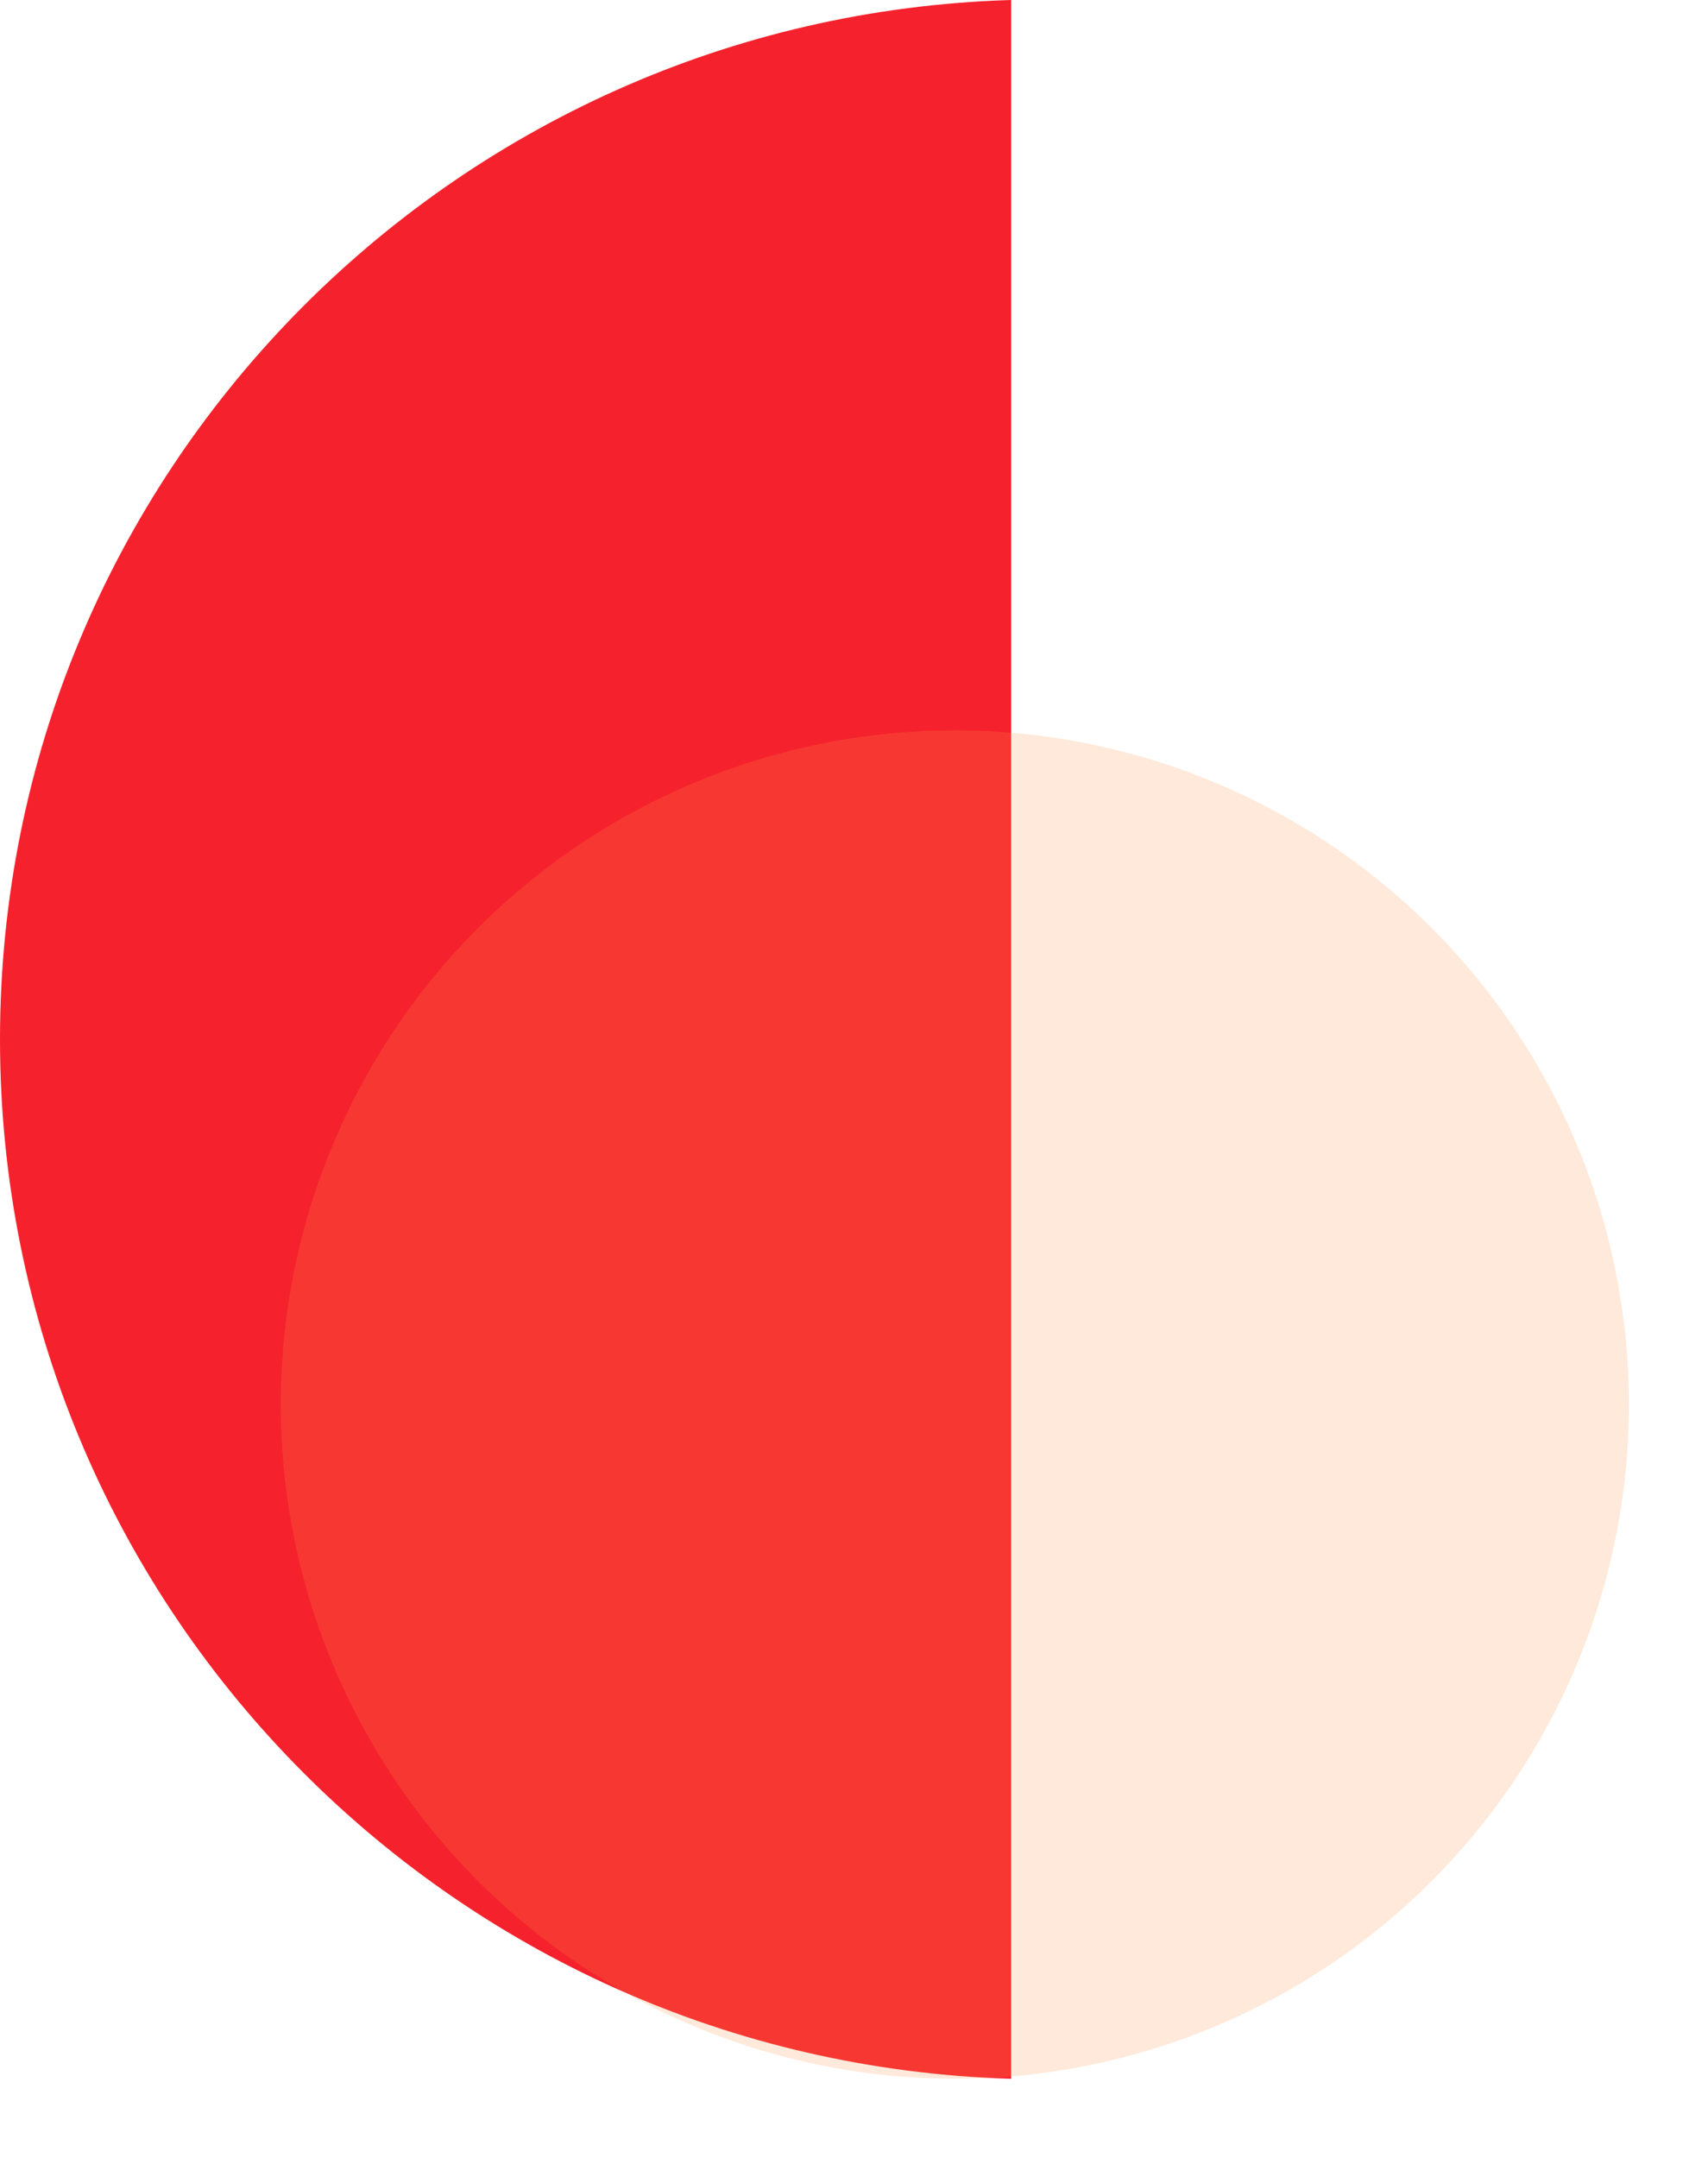
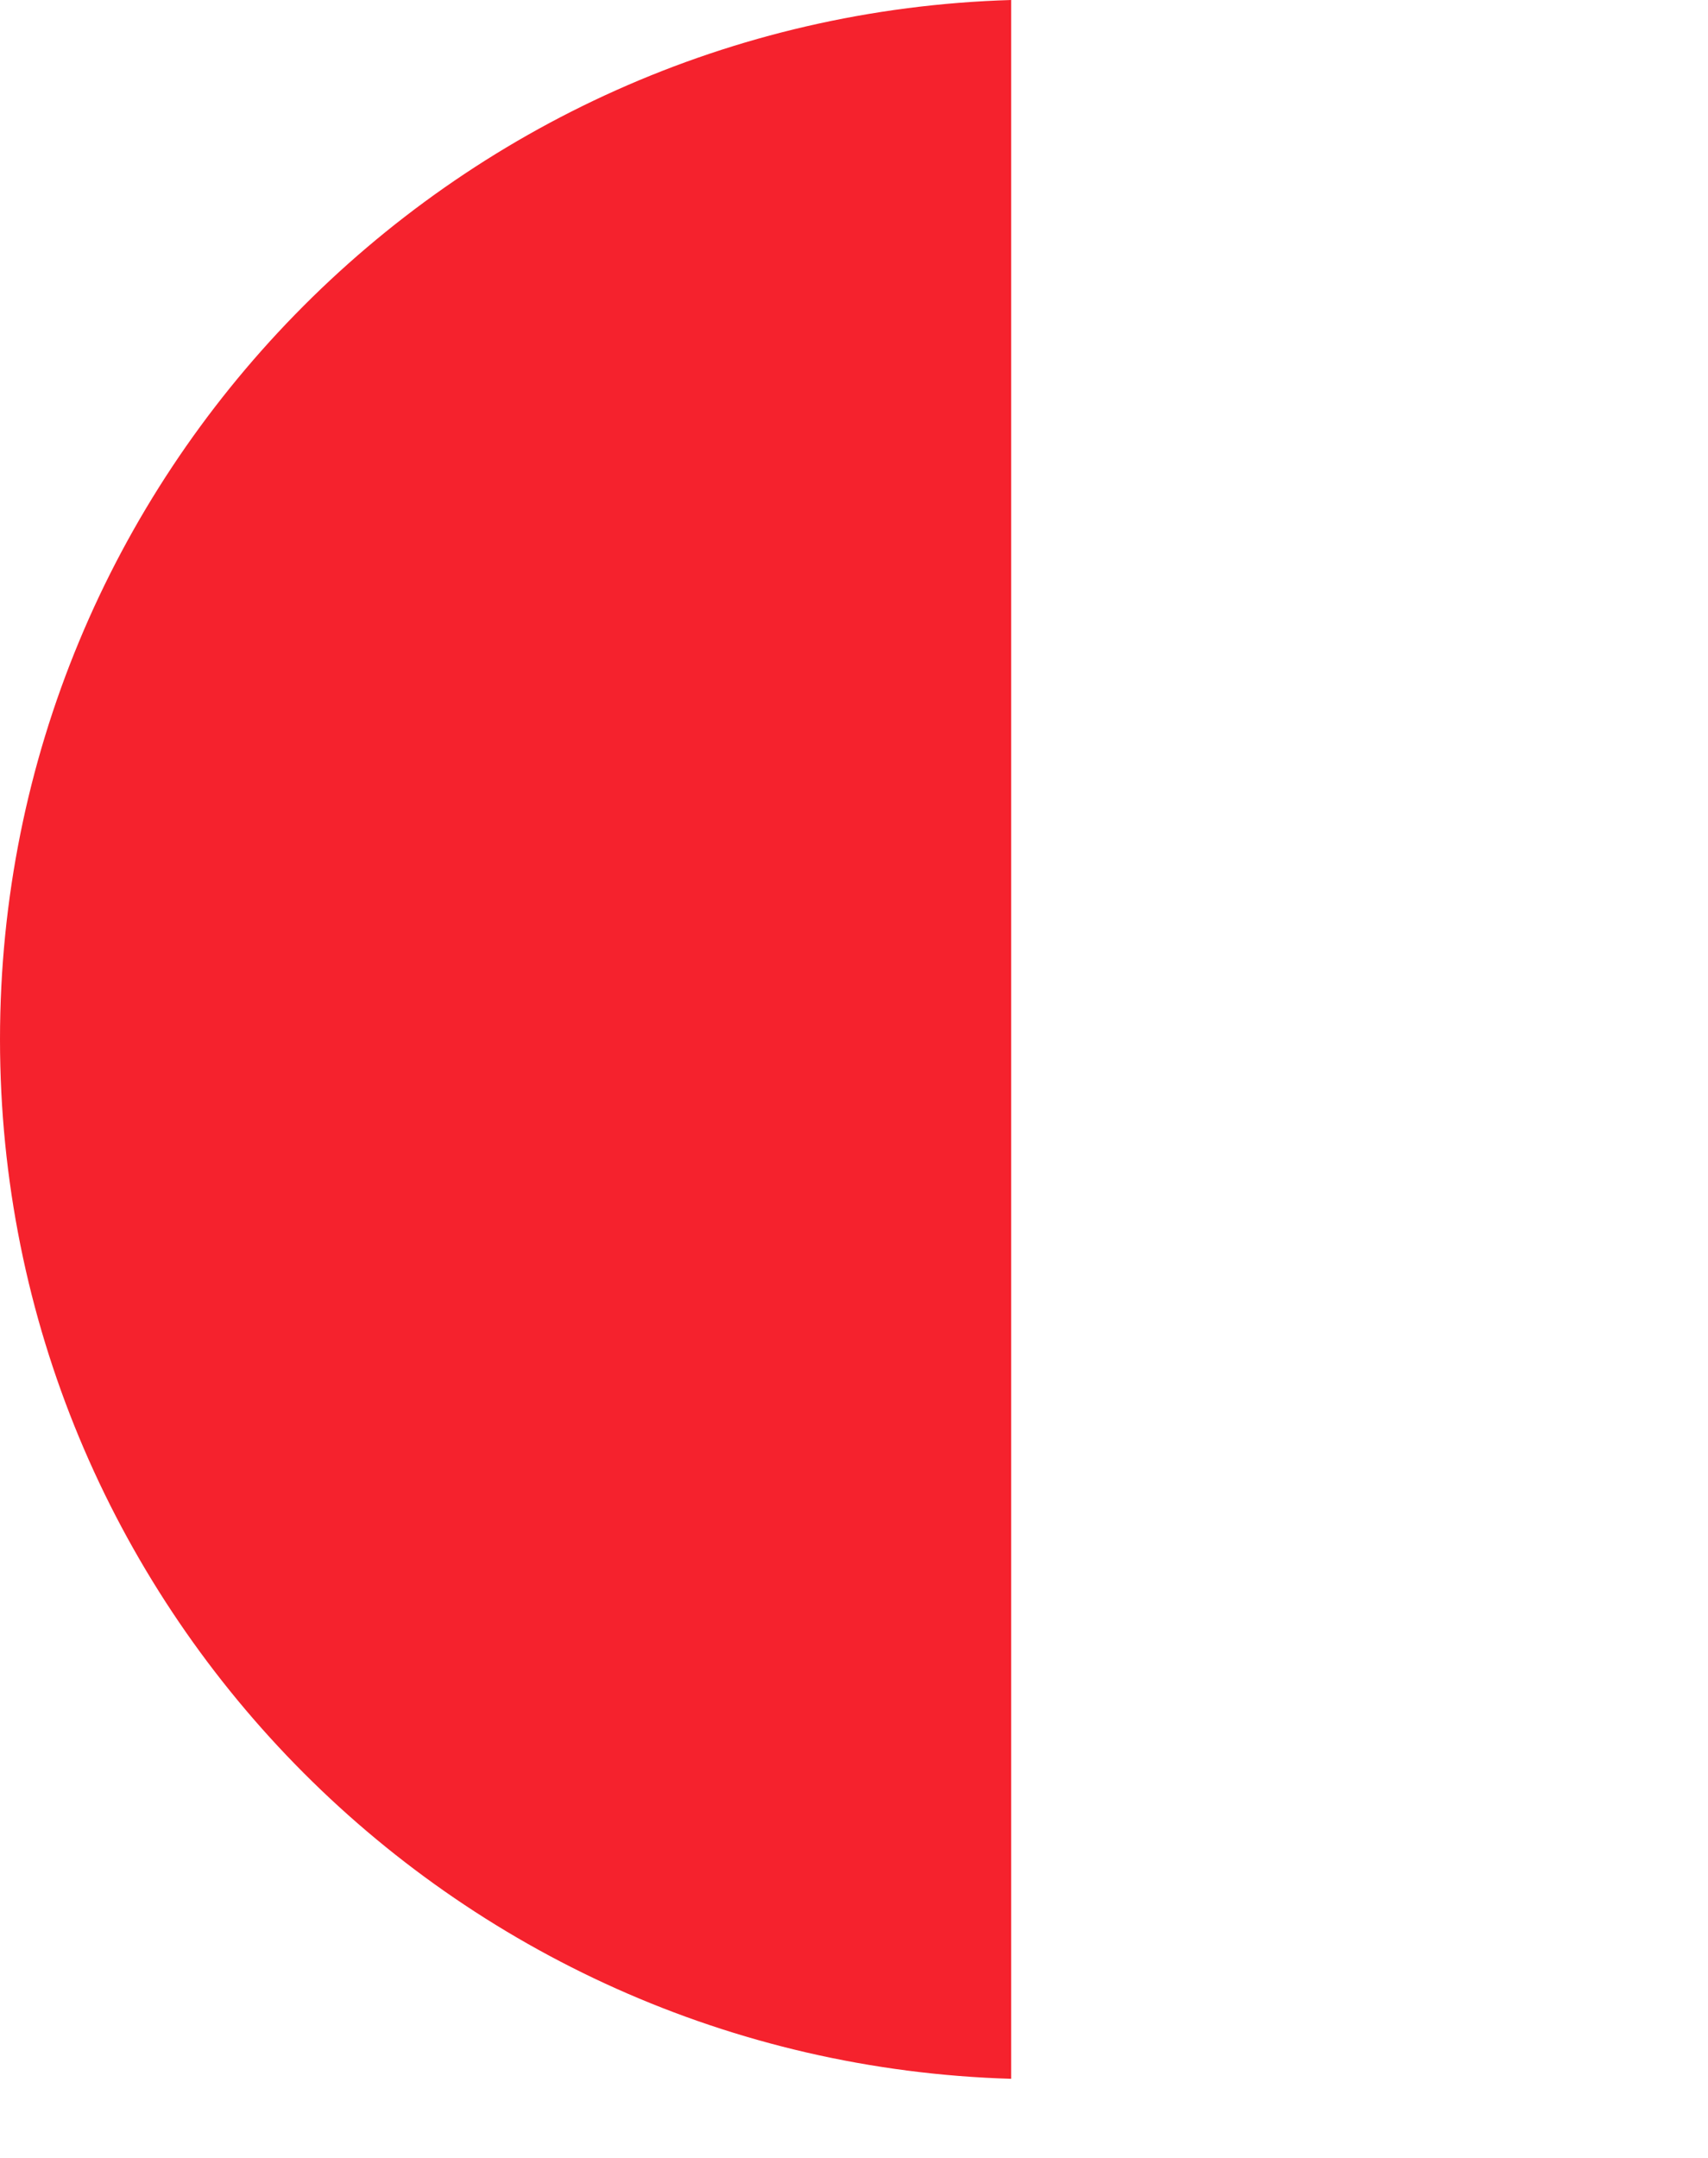
<svg xmlns="http://www.w3.org/2000/svg" width="19" height="24" viewBox="0 0 19 24" fill="none">
  <g id="ç¼ç» 5">
    <path id="å½¢ç¶ç»å" fill-rule="evenodd" clip-rule="evenodd" d="M11.248 0C5.004 0.185 0 5.29 0 11.56C0 17.83 5.004 22.935 11.248 23.12V0Z" fill="#F5222D" />
    <g id="æ¤­åå½¢" filter="url(#filter0_bii_8914_2662)">
-       <ellipse cx="10.622" cy="15.621" rx="7.498" ry="7.498" fill="#FF9247" fill-opacity="0.2" />
-     </g>
+       </g>
  </g>
  <defs>
    <filter id="filter0_bii_8914_2662" x="0.406" y="5.404" width="20.433" height="20.433" filterUnits="userSpaceOnUse" color-interpolation-filters="sRGB">
      <feFlood flood-opacity="0" result="BackgroundImageFix" />
      <feGaussianBlur in="BackgroundImageFix" stdDeviation="1.359" />
      <feComposite in2="SourceAlpha" operator="in" result="effect1_backgroundBlur_8914_2662" />
      <feBlend mode="normal" in="SourceGraphic" in2="effect1_backgroundBlur_8914_2662" result="shape" />
      <feColorMatrix in="SourceAlpha" type="matrix" values="0 0 0 0 0 0 0 0 0 0 0 0 0 0 0 0 0 0 127 0" result="hardAlpha" />
      <feOffset dx="1" dy="1" />
      <feGaussianBlur stdDeviation="0.5" />
      <feComposite in2="hardAlpha" operator="arithmetic" k2="-1" k3="1" />
      <feColorMatrix type="matrix" values="0 0 0 0 1 0 0 0 0 1 0 0 0 0 1 0 0 0 0.345 0" />
      <feBlend mode="normal" in2="shape" result="effect2_innerShadow_8914_2662" />
      <feColorMatrix in="SourceAlpha" type="matrix" values="0 0 0 0 0 0 0 0 0 0 0 0 0 0 0 0 0 0 127 0" result="hardAlpha" />
      <feOffset dx="-1" dy="-1" />
      <feGaussianBlur stdDeviation="0.5" />
      <feComposite in2="hardAlpha" operator="arithmetic" k2="-1" k3="1" />
      <feColorMatrix type="matrix" values="0 0 0 0 1 0 0 0 0 1 0 0 0 0 1 0 0 0 0.391 0" />
      <feBlend mode="normal" in2="effect2_innerShadow_8914_2662" result="effect3_innerShadow_8914_2662" />
    </filter>
  </defs>
</svg>